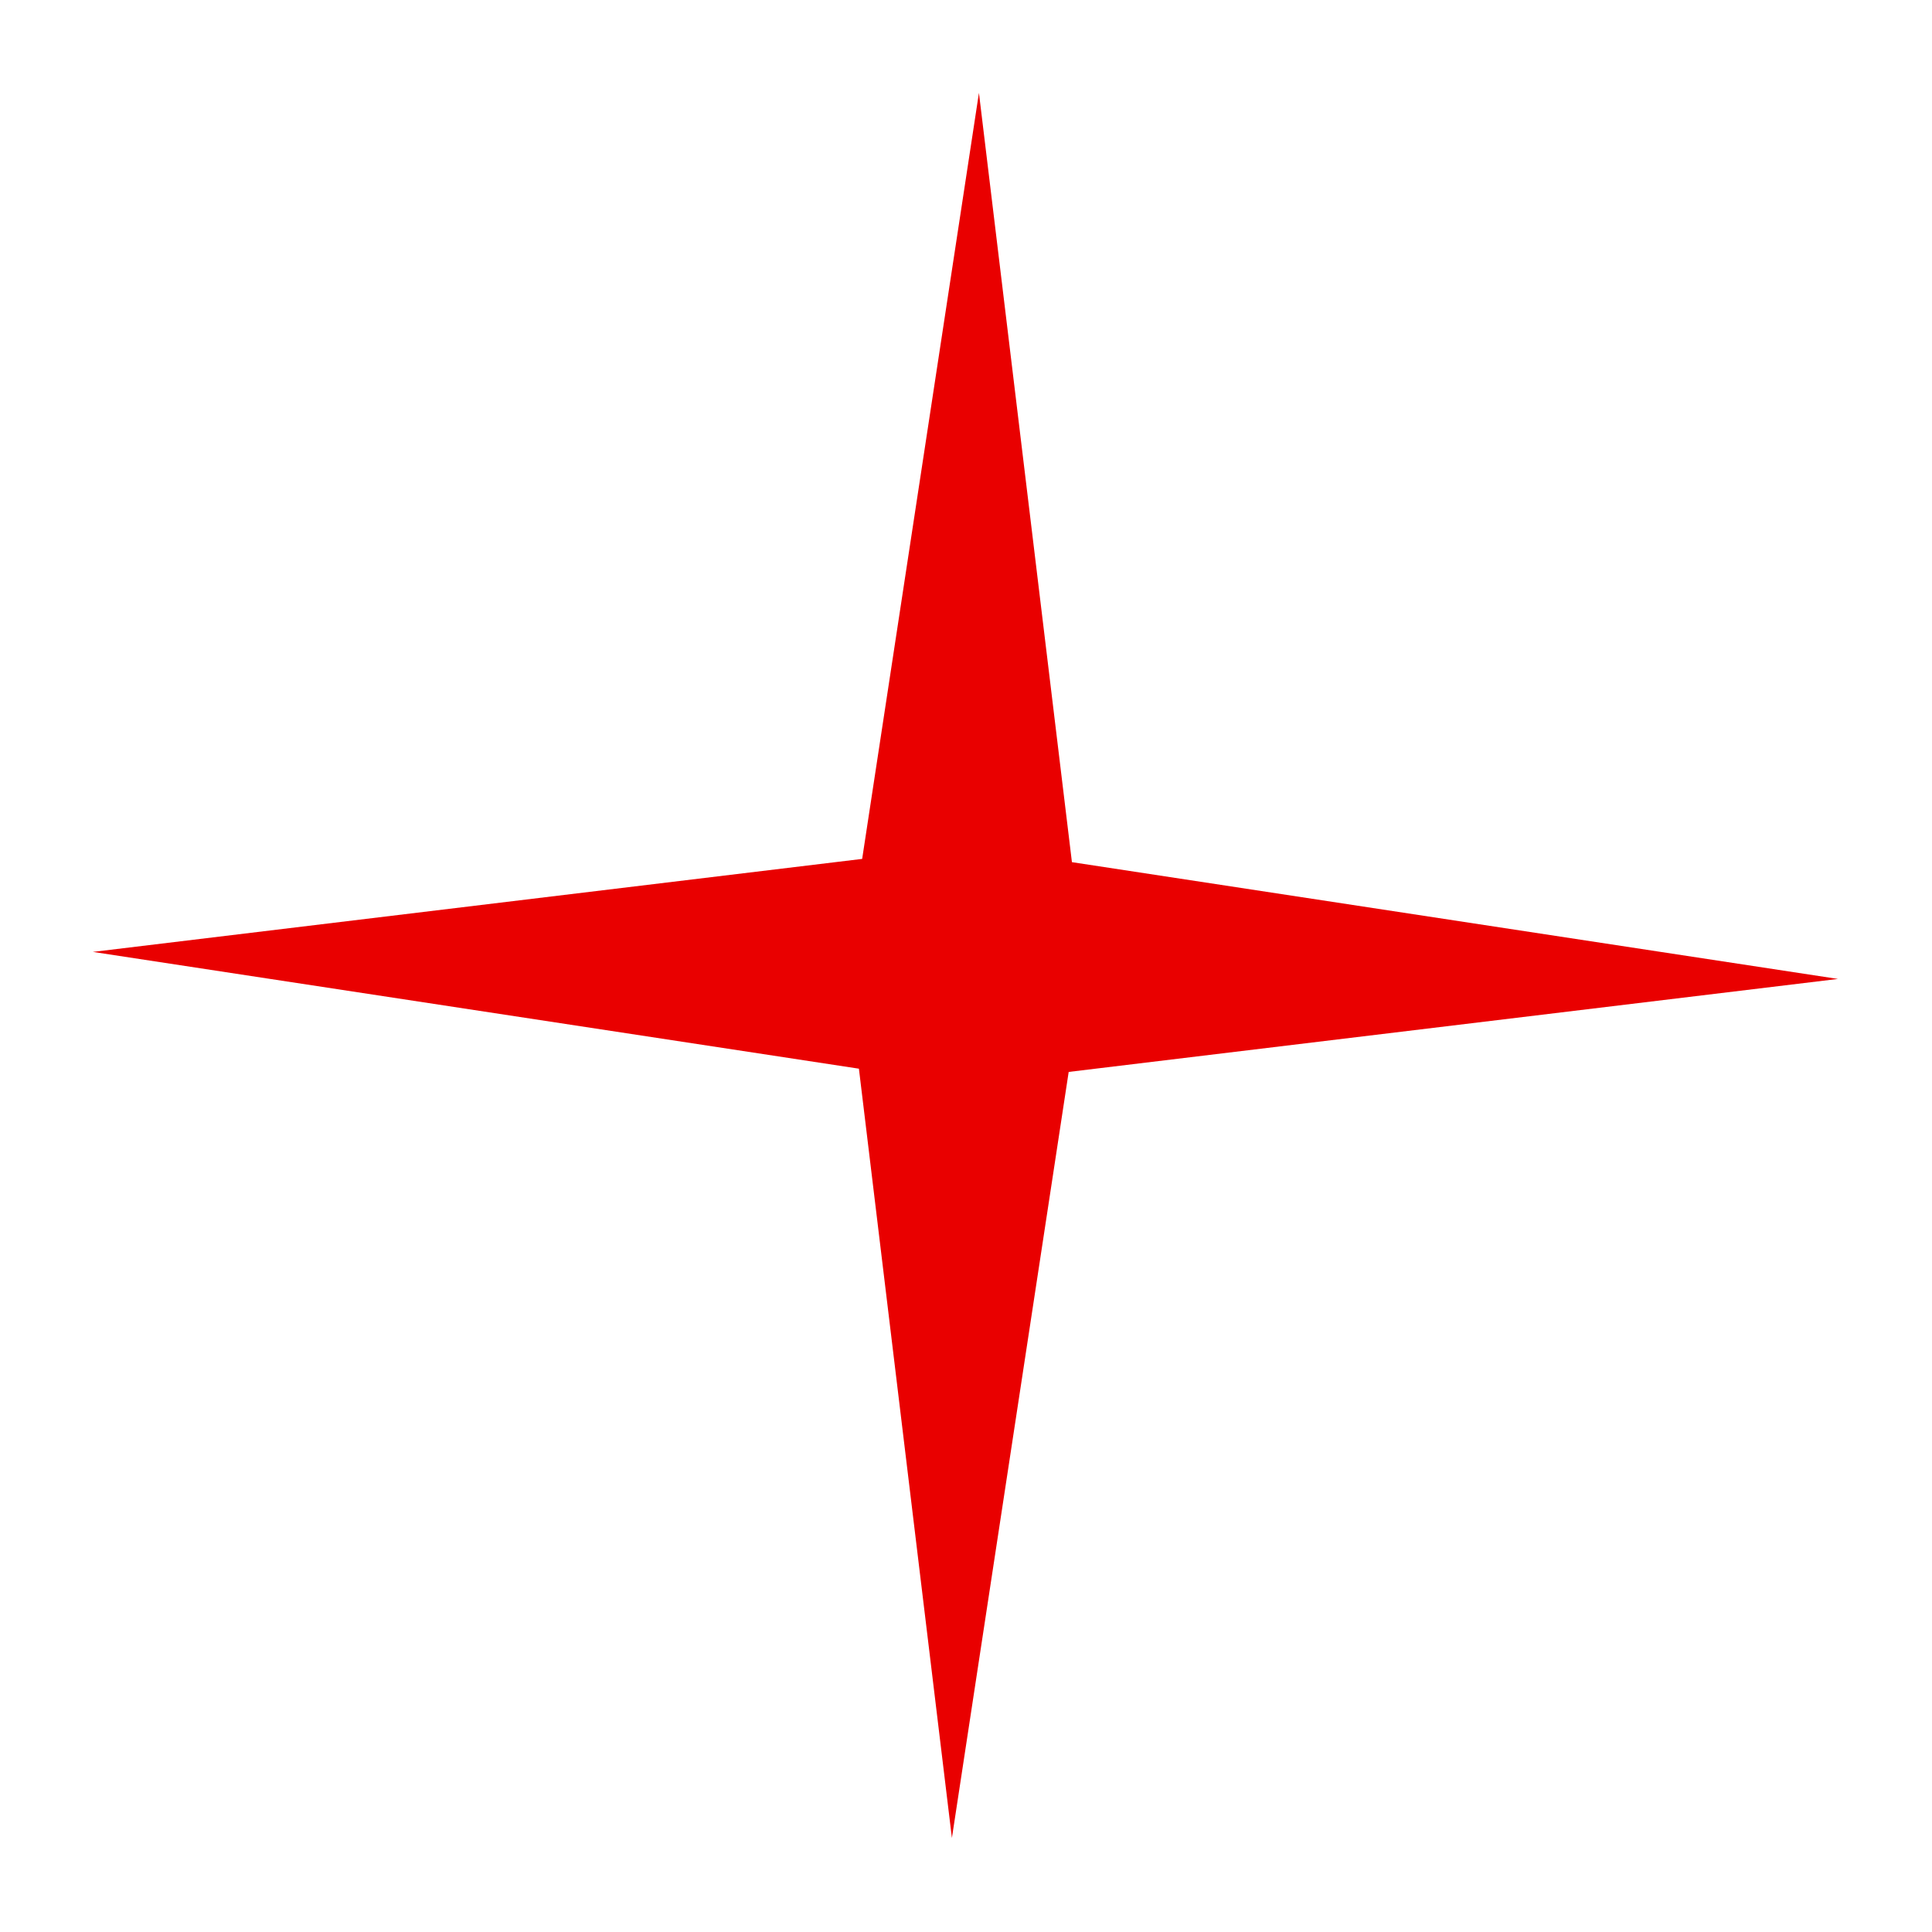
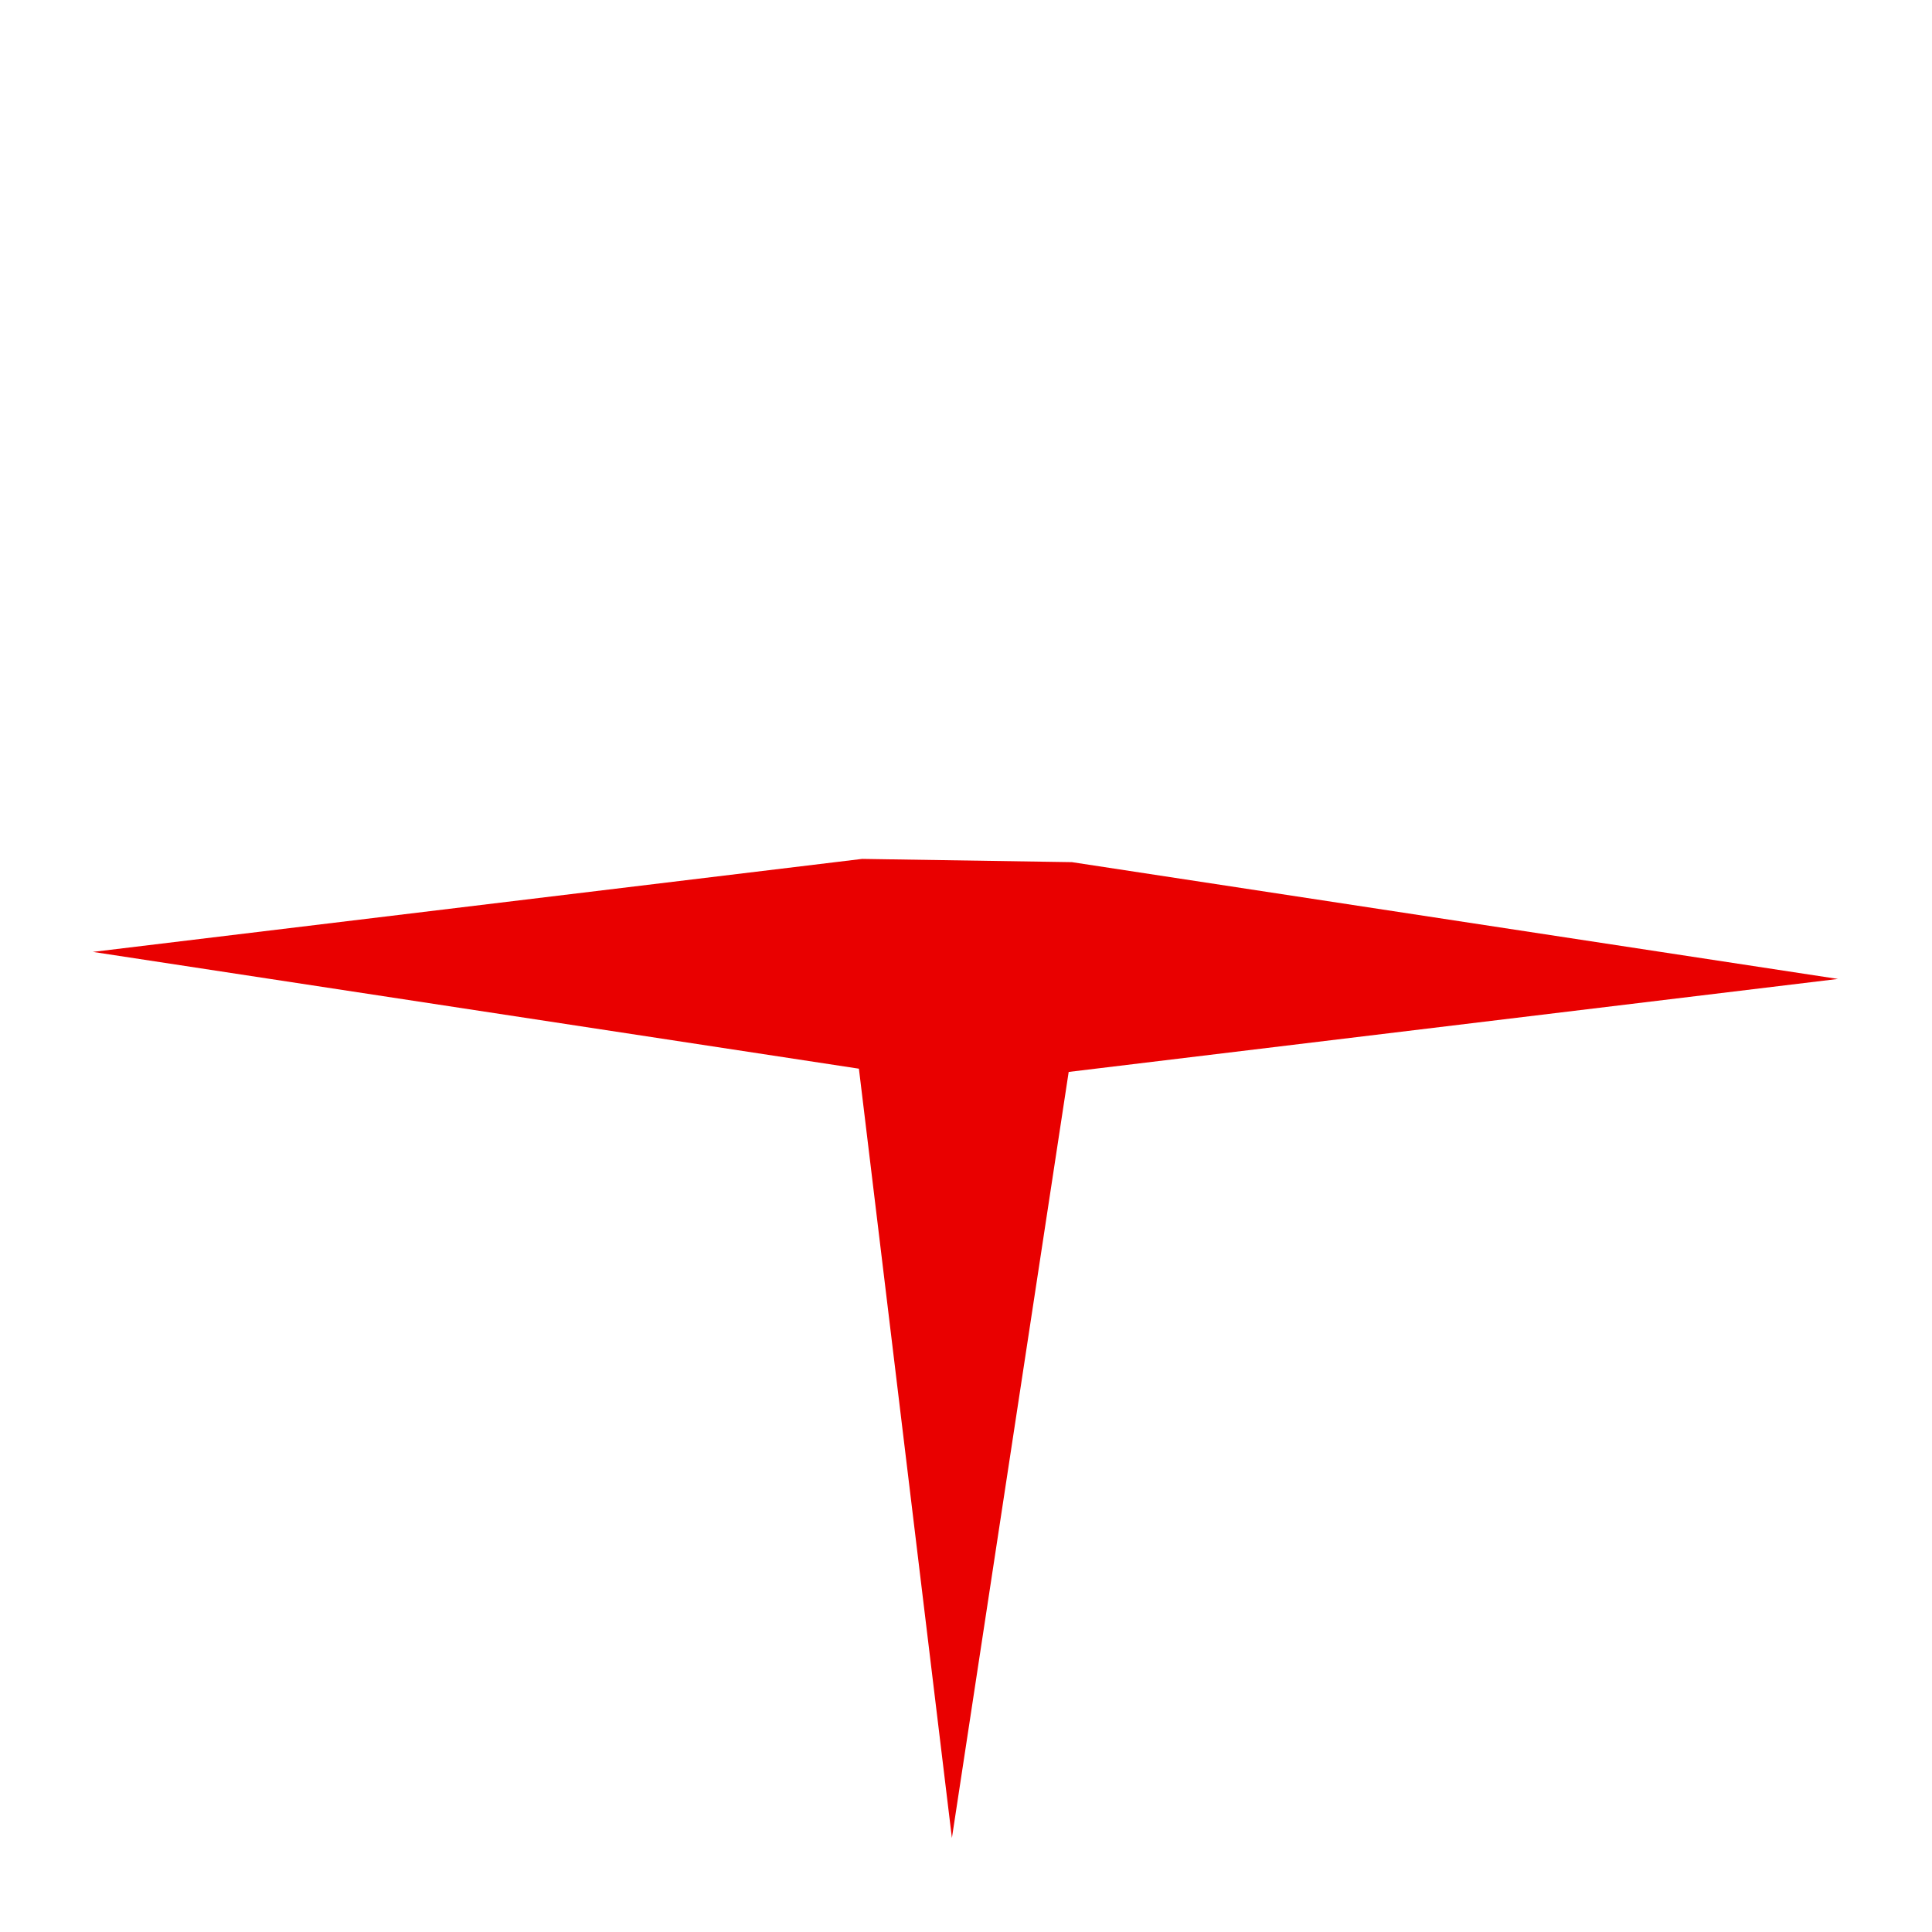
<svg xmlns="http://www.w3.org/2000/svg" width="560" height="560" viewBox="0 0 560 560" fill="none">
  <g filter="url(#filter0_f_15_22)">
-     <path d="M275.914 532.746L248.959 309.763L26.918 275.914L249.901 248.958L283.75 26.918L310.705 249.9L532.746 283.75L309.763 310.705L275.914 532.746Z" fill="#E90000" />
+     <path d="M275.914 532.746L248.959 309.763L26.918 275.914L249.901 248.958L310.705 249.9L532.746 283.75L309.763 310.705L275.914 532.746Z" fill="#E90000" />
  </g>
  <defs>
    <filter id="filter0_f_15_22" x="0.118" y="0.118" width="559.428" height="559.428" filterUnits="userSpaceOnUse" color-interpolation-filters="sRGB">
      <feFlood flood-opacity="0" result="BackgroundImageFix" />
      <feBlend mode="normal" in="SourceGraphic" in2="BackgroundImageFix" result="shape" />
      <feGaussianBlur stdDeviation="13.4" result="effect1_foregroundBlur_15_22" />
    </filter>
  </defs>
</svg>